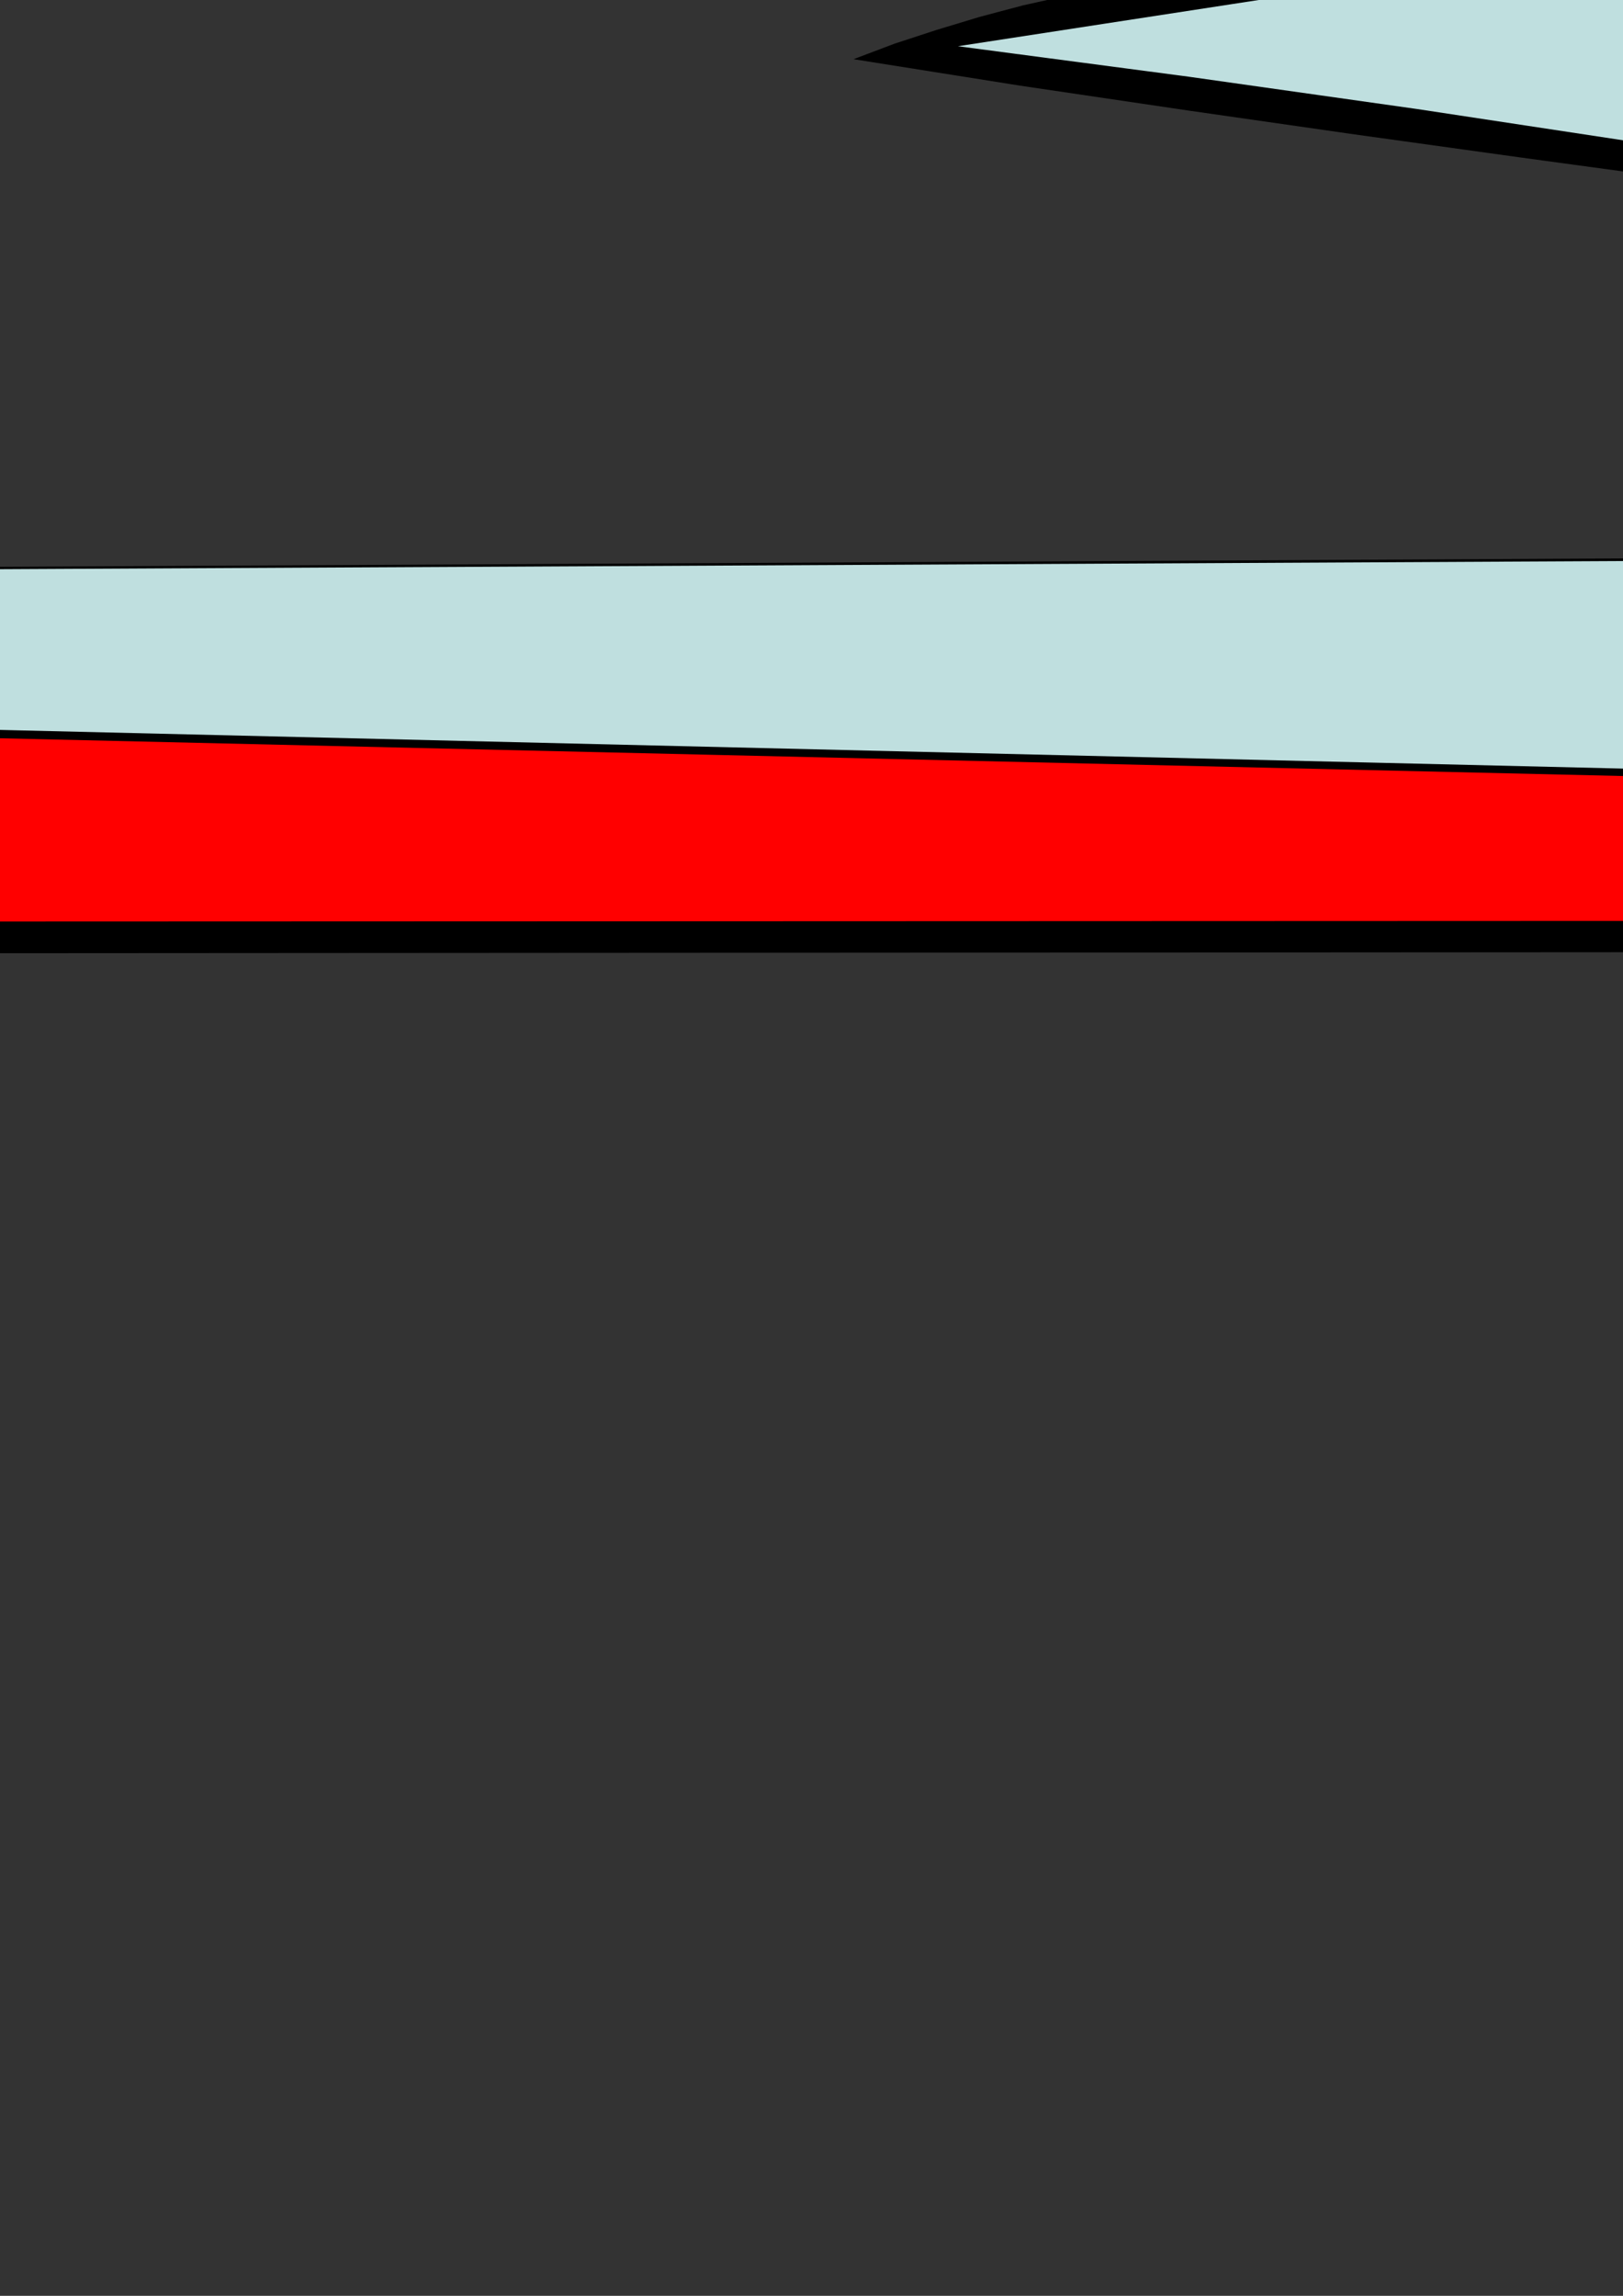
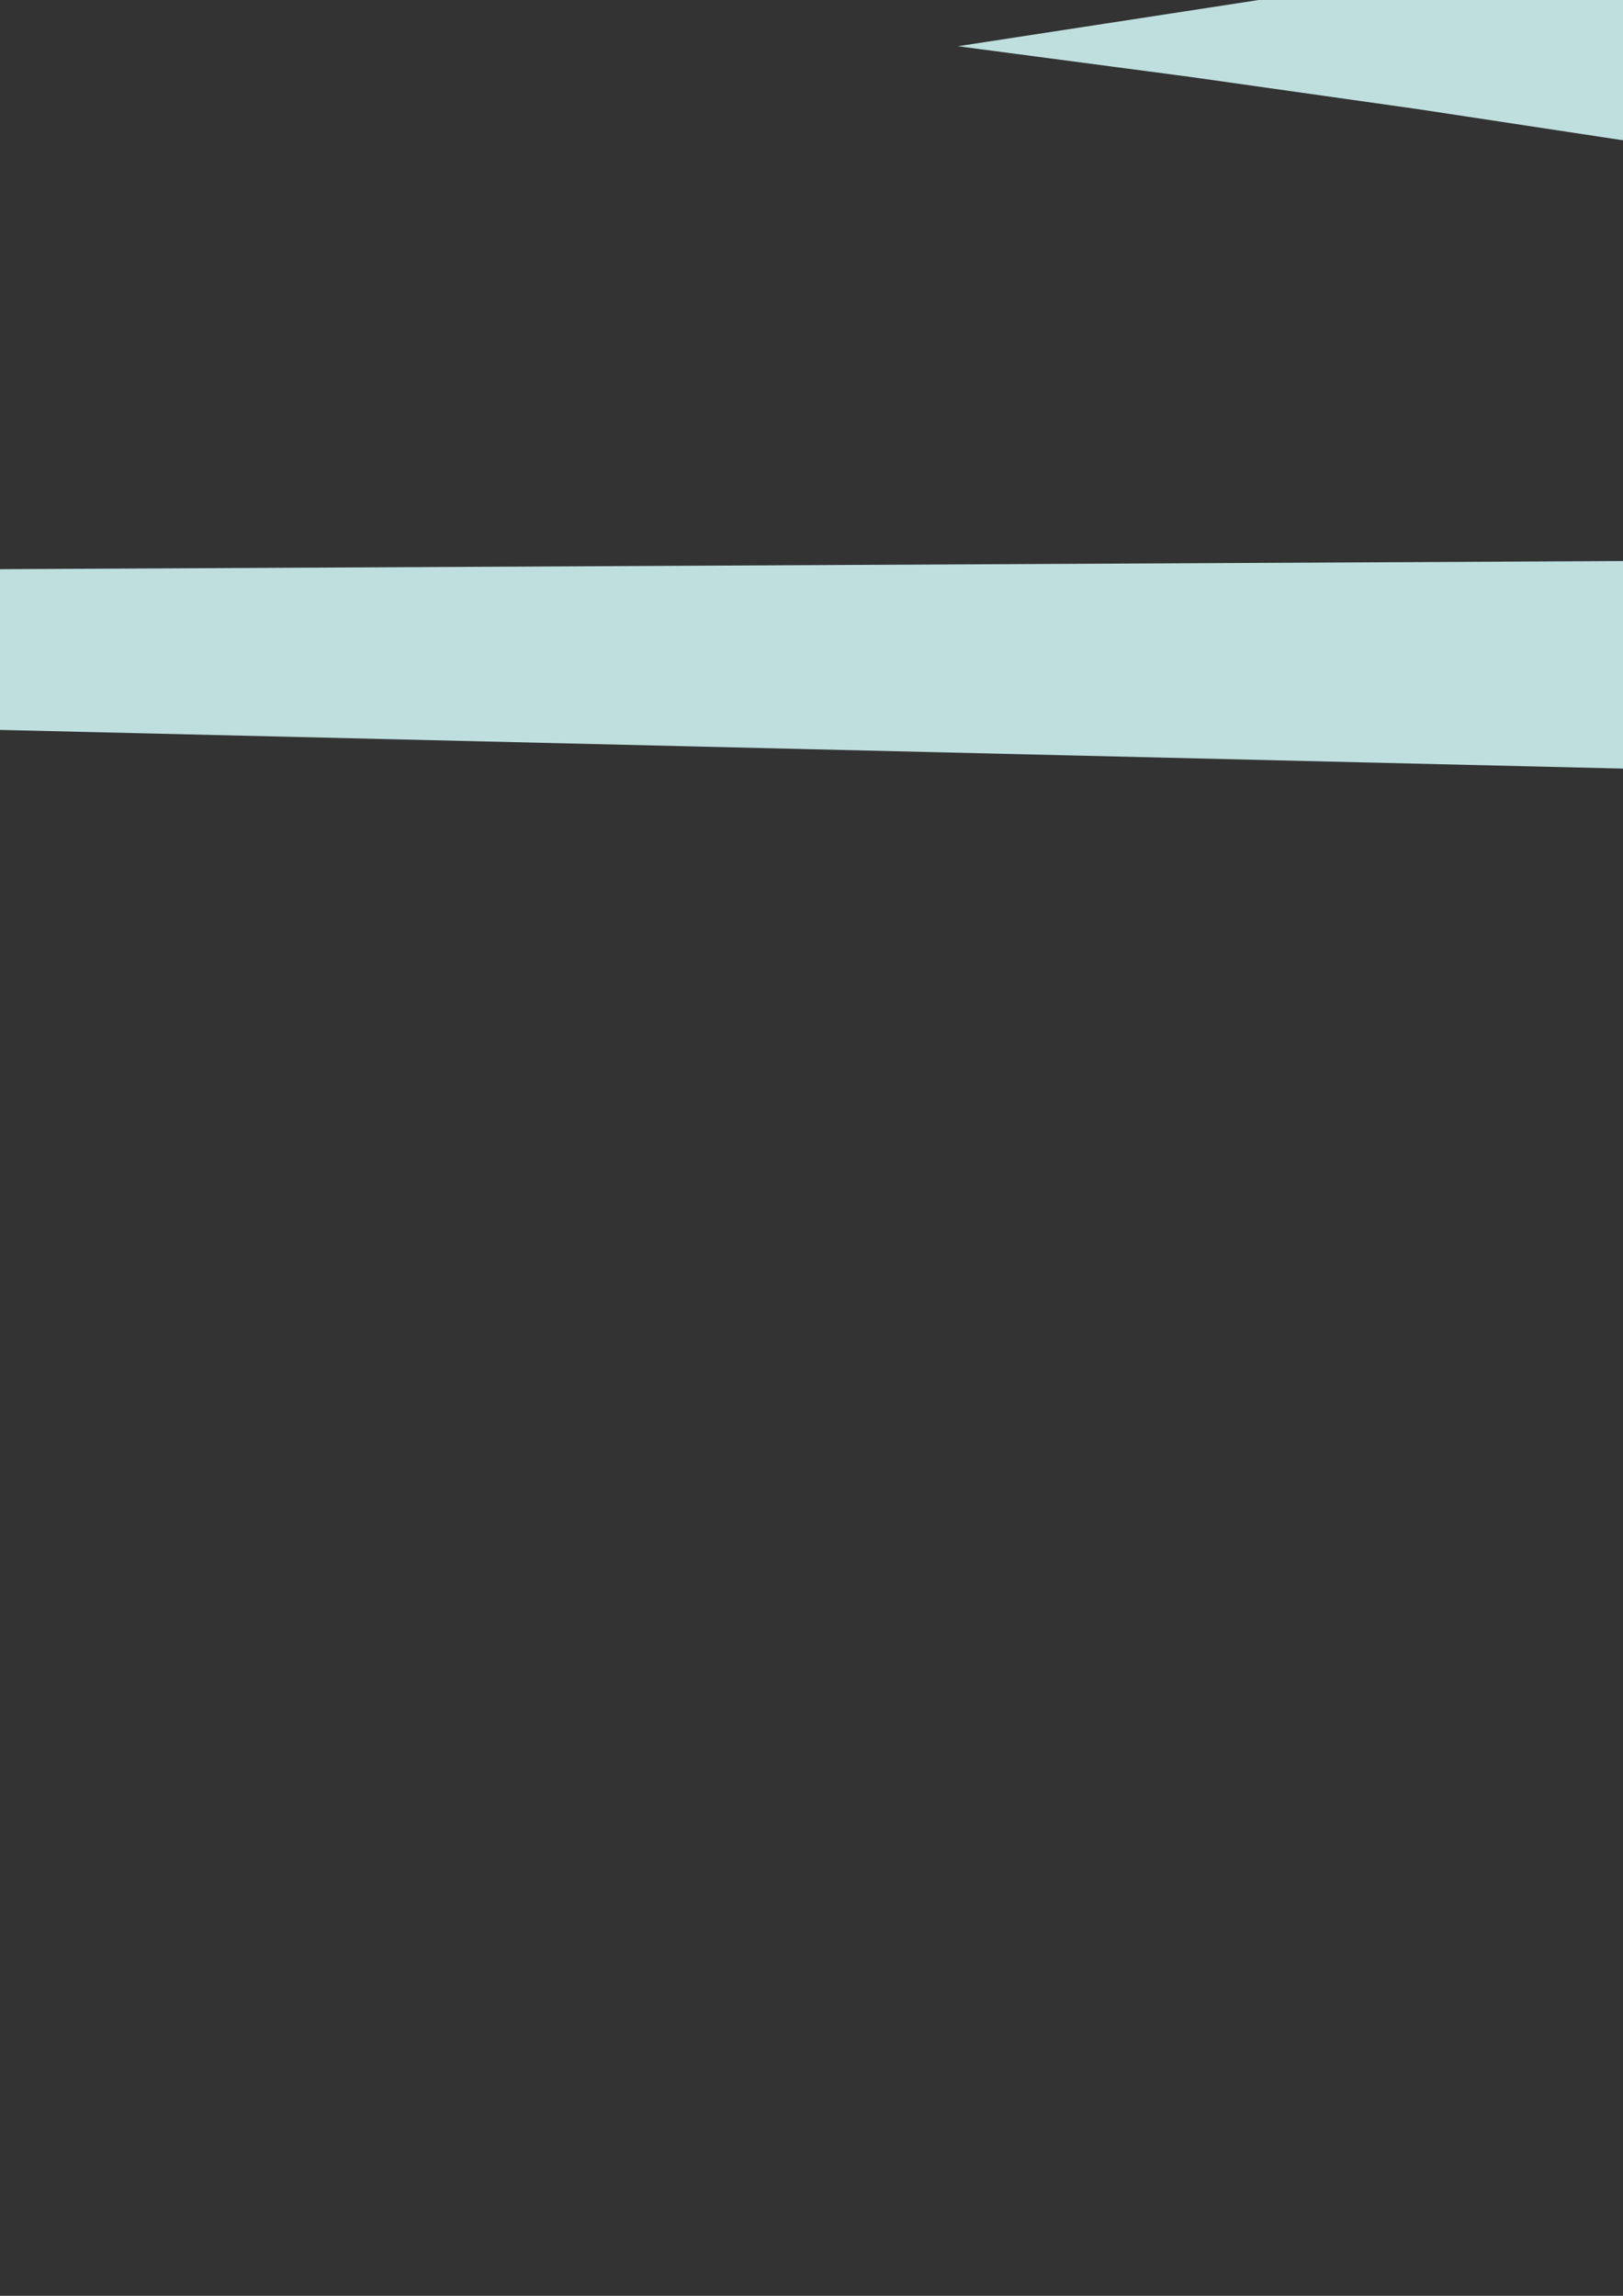
<svg xmlns="http://www.w3.org/2000/svg" height="841.89pt" viewBox="0 0 595.276 841.89" width="595.276pt" version="1.1" id="49171d70-f611-11ea-be17-dcc15c148e23">
  <rect x="0" y="0" width="595.276" height="841.89" fill="#333333" stroke="none" />
  <g>
-     <path style="fill:none;" d="M 297.638,420.945 L 297.638,-665.247 -524.53,-665.247 -524.53,420.945 297.638,420.945 Z" />
-     <path style="fill:#000000;" d="M -944.074,-564.375 L -934.57,-548.175 -927.442,-531.327 -922.69,-513.471 -920.242,-495.327 -920.242,-476.823 -922.402,-458.247 -926.722,-439.887 -932.914,-422.103 -932.914,-422.103 -978.346,-360.687 -1030.186,-303.591 -1086.85,-249.591 -1147.258,-197.679 -1210.114,-147.207 -1273.618,-97.527 -1336.474,-47.271 -1397.386,3.849 -1397.386,3.849 -1444.69,39.561 -1492.57,74.553 -1540.594,109.473 -1588.906,144.465 -1637.002,180.177 -1684.594,216.609 -1730.962,253.905 -1776.178,292.713 -1776.178,292.713 -1768.834,296.529 -1760.698,300.561 -1752.418,304.881 -1743.85,308.409 -1734.778,310.785 -1725.706,311.793 -1716.49,310.569 -1706.914,306.753 -1706.914,306.753 -1670.77,306.321 -1635.778,303.945 -1601.29,300.849 -1567.234,297.249 -1533.466,293.937 -1499.194,291.273 -1464.202,290.121 -1428.274,290.841 -1428.274,290.841 -1427.554,291.993 -1426.906,292.929 -1425.898,293.937 -1424.962,294.873 -1424.242,295.809 -1423.81,297.033 -1423.522,298.185 -1423.522,299.409 -1423.522,299.409 -1428.274,303.945 -1428.274,303.945 -1397.386,302.937 -1364.986,302.217 -1331.938,301.785 -1298.386,301.281 -1264.834,300.345 -1231.282,298.905 -1198.234,296.313 -1165.618,292.713 -1165.618,292.713 -1159.21,299.409 -1159.21,299.409 -1159.642,300.129 -1160.146,300.849 -1160.578,301.281 -1160.866,301.785 -1161.298,302.217 -1161.586,302.721 -1161.802,303.441 -1161.802,303.945 -1161.802,303.945 -1137.754,304.881 -1112.77,304.593 -1087.066,303.657 -1061.146,301.497 -1035.442,298.689 -1009.954,295.377 -985.474,291.057 -961.93,286.305 -961.93,286.305 -959.05,288.177 -957.61,290.337 -957.394,292.497 -958.114,294.873 -959.266,297.249 -960.49,299.625 -961.714,301.785 -961.93,303.945 -961.93,303.945 -920.242,302.937 -878.194,302.217 -836.074,301.785 -793.954,301.281 -751.834,300.345 -710.146,298.905 -668.53,296.313 -627.13,292.713 -627.13,292.713 -620.722,302.001 -620.722,302.001 -624.25,302.505 -626.914,303.657 -629.002,305.817 -630.658,308.409 -631.882,311.289 -632.818,314.385 -633.754,317.265 -634.762,319.857 -634.762,319.857 -635.482,323.457 -635.194,325.833 -633.754,327.705 -631.882,328.929 -629.722,329.865 -627.346,330.801 -625.186,331.737 -623.314,332.961 -623.314,332.961 -620.722,332.961 -620.722,332.961 -620.938,334.833 -620.938,336.489 -621.442,337.929 -621.658,339.369 -622.378,340.809 -623.098,341.961 -624.034,343.185 -625.186,344.121 -625.186,344.121 -622.594,347.937 -619.066,350.817 -614.962,353.193 -611.146,355.281 -608.05,357.945 -606.178,360.753 -605.674,364.569 -607.618,369.321 -607.618,369.321 -608.05,370.545 -608.05,372.201 -607.834,374.361 -607.618,376.737 -607.618,378.897 -608.338,380.769 -609.778,381.993 -612.154,382.425 -612.154,382.425 -608.338,383.649 -604.738,385.737 -601.426,388.401 -598.834,391.209 -596.674,394.809 -595.45,398.409 -595.45,401.721 -596.458,405.033 -596.458,405.033 -589.762,404.817 -582.418,404.817 -575.218,405.249 -567.658,405.969 -560.53,406.977 -553.33,407.913 -546.706,408.849 -540.298,409.569 -540.298,409.569 -551.458,411.225 -563.338,413.097 -575.722,414.537 -588.538,415.977 -601.21,416.481 -613.81,416.193 -625.474,414.537 -636.418,411.441 -636.418,411.441 -707.554,407.409 -776.098,404.529 -843.418,402.441 -909.802,400.785 -976.186,399.345 -1043.074,397.689 -1111.33,395.313 -1181.53,391.929 -1181.53,391.929 -1192.762,385.305 -1192.762,385.305 -1219.834,384.369 -1246.474,384.585 -1272.466,385.737 -1298.17,386.961 -1323.586,387.465 -1349.074,386.745 -1374.274,383.649 -1399.258,377.889 -1399.258,377.889 -1462.546,379.113 -1524.178,379.833 -1584.658,380.553 -1644.346,380.769 -1703.602,380.769 -1763.074,379.833 -1822.834,378.393 -1883.53,376.017 -1883.53,376.017 -1885.618,374.577 -1887.274,372.921 -1888.714,371.265 -1889.938,369.105 -1890.658,367.233 -1891.378,365.073 -1891.378,362.697 -1891.09,360.033 -1891.09,360.033 -1889.65,360.033 -1888.282,359.385 -1886.842,358.665 -1885.906,357.657 -1884.682,356.505 -1883.746,355.569 -1883.026,354.561 -1881.802,353.625 -1881.802,353.625 -1936.81,354.345 -1991.53,353.193 -2046.034,350.817 2619.062,347.937 2566.214,345.561 2514.59,344.121 2464.118,344.337 2415.374,347.001 2415.374,347.001 2420.846,344.121 2426.75,341.745 2432.942,339.585 2439.134,337.713 2445.542,336.057 2452.022,334.401 2458.43,332.961 2464.838,331.017 2464.838,331.017 2473.19,326.481 2473.19,326.481 2411.342,314.169 2349.206,303.945 2286.638,295.377 2224.286,287.457 2161.43,279.897 2098.646,272.049 2035.79,263.193 1973.222,252.537 1973.222,252.537 1933.262,246.057 1892.798,240.369 1852.334,235.113 1811.942,230.145 1771.19,225.393 1731.23,220.137 1691.486,214.449 1652.75,207.753 1652.75,207.753 806.606,90.969 806.606,90.969 743.966,82.617 681.686,74.265 619.766,66.201 558.422,57.849 496.79,49.281 435.59,40.497 374.246,31.425 313.046,21.705 313.046,21.705 328.094,16.017 343.502,10.977 359.198,6.225 375.182,1.977 391.382,-1.623 407.51,-4.935 424.214,-7.815 441.062,-10.191 441.062,-10.191 656.702,-28.767 872.486,-40.863 1088.558,-45.903 1304.126,-43.239 1518.758,-32.799 1732.166,-14.223 1943.486,12.921 2152.862,48.849 2152.862,48.849 2231.63,74.769 2310.902,99.753 2390.606,123.513 2470.526,147.129 2550.734,170.385 2630.726,194.217 -2007.946,218.265 -1928.458,243.249 -1928.458,243.249 -1889.218,221.361 -1851.13,197.817 -1813.762,172.833 -1777.402,146.625 -1741.69,119.265 -1706.482,91.185 -1671.49,62.385 -1636.714,32.865 -1636.714,32.865 -1672.21,30.777 -1707.634,26.457 -1742.122,19.833 -1775.242,9.825 -1805.914,-3.495 -1833.778,-21.135 -1857.826,-43.239 -1877.05,-70.887 -1877.05,-70.887 -1887.562,-108.687 -1891.594,-146.991 -1889.434,-185.079 -1882.09,-222.231 -1869.202,-257.655 -1851.634,-290.487 -1829.458,-320.223 -1803.322,-346.431 -1803.322,-346.431 -1736.218,-407.559 -1665.514,-463.215 -1591.786,-512.967 -1514.674,-556.527 -1434.25,-593.607 -1350.514,-623.415 -1263.61,-645.735 -1173.25,-660.495 -1173.25,-660.495 -1139.194,-659.559 -1105.642,-655.959 -1073.026,-649.335 -1041.85,-639.543 -1012.834,-626.439 -986.698,-609.807 -963.586,-589.143 -944.074,-564.375 -944.074,-564.375 -944.074,-564.375 -944.074,-564.375 -944.074,-564.375 Z" />
-     <path style="fill:#ff0000;" d="M -941.194,-534.351 L -931.906,-497.487 -933.634,-463.503 -944.29,-431.607 -961.426,-401.871 -983.098,-373.791 -1006.858,-347.151 -1030.474,-321.663 -1051.642,-296.895 -1051.642,-296.895 -1109.89,-246.927 -1168.21,-197.247 -1226.746,-147.711 -1285.498,-98.679 -1345.258,-50.367 -1405.45,-3.495 -1466.866,42.153 -1529.218,86.217 -1529.218,86.217 -1562.05,112.353 -1594.594,137.121 -1627.21,161.385 -1660.042,185.433 -1692.874,209.913 -1725.706,235.401 -1758.826,262.257 -1791.874,290.841 -1791.874,290.841 -1908.946,248.001 -1908.946,248.001 -1870.858,223.737 -1833.274,198.753 -1796.41,172.833 -1759.978,146.121 -1724.05,118.761 -1688.41,90.681 -1652.698,62.169 -1617.202,32.865 -1617.202,32.865 -1606.762,30.057 -1596.322,27.177 -1585.81,24.297 -1575.37,21.489 -1564.858,18.393 -1554.634,15.297 -1544.194,11.697 -1533.97,7.665 -1533.97,7.665 -1533.97,6.729 -1534.186,6.009 -1534.69,5.289 -1535.41,4.353 -1536.346,3.633 -1537.066,2.913 -1538.002,2.193 -1538.722,0.969 -1538.722,0.969 -1581.274,9.321 -1626.058,14.073 -1671.706,14.361 -1716.706,9.825 -1759.978,-0.399 -1799.722,-17.103 -1834.93,-41.151 -1864.018,-72.759 -1864.018,-72.759 -1870.426,-89.895 -1874.674,-108.471 -1877.338,-127.983 -1878.274,-147.711 -1877.77,-167.727 -1876.33,-187.455 -1873.738,-206.751 -1870.426,-224.823 -1870.426,-224.823 -1868.77,-224.823 -1868.77,-224.823 -1853.506,-255.783 -1834.21,-285.951 -1811.602,-315.255 -1786.402,-343.551 -1759.258,-370.407 -1731.466,-396.111 -1703.098,-420.375 -1675.018,-442.767 -1675.018,-442.767 -1618.642,-482.727 -1559.89,-518.655 -1498.978,-550.551 -1436.122,-578.199 -1371.682,-601.743 -1306.018,-621.471 -1238.626,-637.167 -1170.37,-649.335 -1170.37,-649.335 -1136.098,-647.895 -1101.826,-643.359 -1068.49,-635.727 -1036.882,-624.351 -1007.866,-608.871 -981.658,-588.855 -959.266,-564.159 -941.194,-534.351 -941.194,-534.351 -941.194,-534.351 -941.194,-534.351 -941.194,-534.351 Z" />
    <path style="fill:#000000;" d="M -1078.714,-532.479 L -1076.626,-498.927 -1081.378,-466.599 -1091.818,-435.855 -1106.578,-406.623 -1124.65,-378.975 -1144.882,-353.055 -1165.834,-329.511 -1186.282,-308.127 -1186.282,-308.127 -1238.194,-264.999 -1292.194,-224.319 -1348.354,-186.519 -1406.89,-151.743 -1467.586,-120.855 -1530.586,-94.215 -1596.034,-72.759 -1663.858,-56.847 -1663.858,-56.847 -1684.09,-55.623 -1704.106,-56.847 -1723.618,-60.663 -1742.122,-67.071 -1759.546,-75.639 -1775.026,-86.583 -1788.058,-99.903 -1798.57,-115.815 -1798.57,-115.815 -1805.482,-127.047 -1809.01,-139.359 -1810.45,-152.463 -1809.514,-166.071 -1807.354,-179.823 -1804.042,-193.431 -1800.442,-206.247 -1796.626,-218.631 -1796.626,-218.631 -1794.754,-217.695 -1793.098,-217.695 -1791.658,-218.415 -1790.434,-219.351 -1789.282,-220.287 -1788.058,-220.503 -1786.906,-220.071 -1785.466,-218.631 -1785.466,-218.631 -1789.282,-209.127 -1792.378,-198.903 -1795.186,-188.391 -1797.13,-177.735 -1798.57,-166.719 -1798.786,-155.775 -1798.282,-145.335 -1796.626,-135.327 -1796.626,-135.327 -1768.114,-196.527 -1730.962,-251.679 -1687.402,-300.927 -1638.658,-345.207 -1586.026,-385.455 -1531.09,-422.103 -1475.146,-455.871 -1419.994,-487.479 -1419.994,-487.479 -1384.786,-503.247 -1348.858,-517.719 -1312.426,-530.607 -1275.274,-541.767 -1237.258,-550.119 -1198.234,-555.807 -1158.202,-558.183 -1117.09,-556.743 -1117.09,-556.743 -1127.314,-562.719 -1137.754,-568.407 -1148.266,-573.159 -1159.21,-576.759 -1170.586,-579.351 -1182.466,-580.287 -1195.354,-579.855 -1208.674,-577.479 -1208.674,-577.479 -1207.738,-580.791 -1205.578,-583.167 -1202.482,-584.607 -1198.666,-585.327 -1194.85,-585.759 -1190.818,-586.263 -1187.29,-587.199 -1184.41,-588.639 -1184.41,-588.639 -1168.426,-587.199 -1152.514,-584.607 -1136.818,-580.575 -1121.842,-574.815 -1108.234,-567.255 -1096.138,-557.967 -1086.346,-546.303 -1078.714,-532.479 -1078.714,-532.479 -1078.714,-532.479 -1078.714,-532.479 -1078.714,-532.479 Z" />
-     <path style="fill:#ffffff;" d="M -1091.818,-527.727 L -1088.29,-515.559 -1087.066,-502.959 -1088.29,-489.639 -1090.882,-476.319 -1094.914,-462.783 -1099.666,-449.679 -1104.706,-436.863 -1109.458,-424.911 -1109.458,-424.911 -1147.042,-373.071 -1189.162,-326.199 -1235.314,-283.791 -1284.85,-245.055 -1336.69,-209.847 -1389.97,-177.447 -1444.258,-147.495 -1498.474,-119.415 -1498.474,-119.415 -1530.154,-107.031 -1563.706,-94.215 -1598.41,-82.263 -1634.122,-73.263 -1669.834,-68.511 -1704.538,-70.167 -1738.09,-80.175 -1769.482,-99.903 -1769.482,-99.903 -1773.586,-104.151 -1777.114,-108.471 -1780.498,-113.223 -1783.09,-118.479 -1784.962,-123.663 -1785.682,-129.423 -1784.962,-135.327 -1782.586,-142.023 -1782.586,-142.023 -1738.09,-218.415 -1683.154,-286.887 -1619.146,-347.799 -1547.722,-401.151 -1470.394,-447.087 -1388.818,-485.607 -1304.074,-517.287 -1217.962,-541.767 -1217.962,-541.767 -1202.698,-542.487 -1186.066,-543.207 -1168.93,-543.639 -1151.794,-543.423 -1134.874,-541.983 -1119.178,-539.175 -1104.706,-534.351 -1091.818,-527.727 -1091.818,-527.727 -1091.818,-527.727 -1091.818,-527.727 -1091.818,-527.727 Z" />
    <path style="fill:#bfdfdf;" d="M 2094.83,45.969 L 2167.622,67.137 2240.486,87.873 2313.278,108.825 2386.07,129.705 2458.934,151.161 2531.222,173.049 2603.366,195.657 -2043.37,218.985 -2043.37,218.985 2580.758,329.145 2580.758,329.145 2537.918,322.233 2494.862,315.537 2451.302,309.129 2407.958,303.225 2364.398,297.249 2321.126,291.561 2278.286,285.585 2235.95,279.609 2235.95,279.609 1697.462,205.881 1021.67,111.417 1021.67,111.417 937.214,101.409 853.19,89.961 769.958,77.865 686.654,65.265 603.35,52.665 519.83,39.993 435.878,28.113 351.35,16.953 351.35,16.953 501.758,-6.159 654.758,-22.287 809.414,-32.295 965.294,-37.047 1121.894,-37.335 1278.422,-33.519 1434.518,-27.111 1589.894,-18.543 1589.894,-18.543 1653.47,-11.847 1716.974,-5.151 1780.766,1.473 1844.054,8.601 1907.342,16.449 1970.414,25.017 2032.766,34.809 2094.83,45.969 2094.83,45.969 2094.83,45.969 2094.83,45.969 2094.83,45.969 Z" />
-     <path style="fill:#ff0000;" d="M -1599.418,369.321 L -1634.842,371.697 -1669.114,372.201 -1702.666,371.265 -1736.002,369.609 -1769.482,367.665 -1803.034,366.009 -1837.306,364.857 -1872.298,364.857 -1872.298,364.857 -1852.786,348.873 -1852.786,348.873 -1862.794,343.905 -1873.018,341.025 -1883.962,339.873 -1894.69,339.369 -1905.634,339.873 -1916.362,339.873 -1926.586,339.369 -1935.874,337.713 -1935.874,337.713 -1940.842,334.833 -1945.378,331.737 -1949.914,328.929 -1954.378,326.481 -1959.13,324.825 -1964.386,324.105 -1969.858,324.609 -1976.05,326.481 -1976.05,326.481 -1977.274,329.145 -1979.146,330.585 -1981.306,331.017 -1983.682,331.521 -1985.554,331.953 -1987.21,332.961 -1987.93,334.833 -1987.498,337.713 -1987.498,337.713 -2005.066,339.585 -2022.49,340.089 -2040.058,339.873 -2057.41,338.649 2643.758,336.993 2626.406,335.049 2609.054,333.177 2591.918,331.017 2591.918,331.017 -2032.21,223.449 -2032.21,223.449 -1977.706,240.873 -1923.49,258.441 -1869.202,276.801 -1815.202,295.089 -1761.202,313.881 -1707.418,332.457 -1653.418,351.033 -1599.418,369.321 -1599.418,369.321 -1599.418,369.321 -1599.418,369.321 -1599.418,369.321 Z" />
  </g>
</svg>